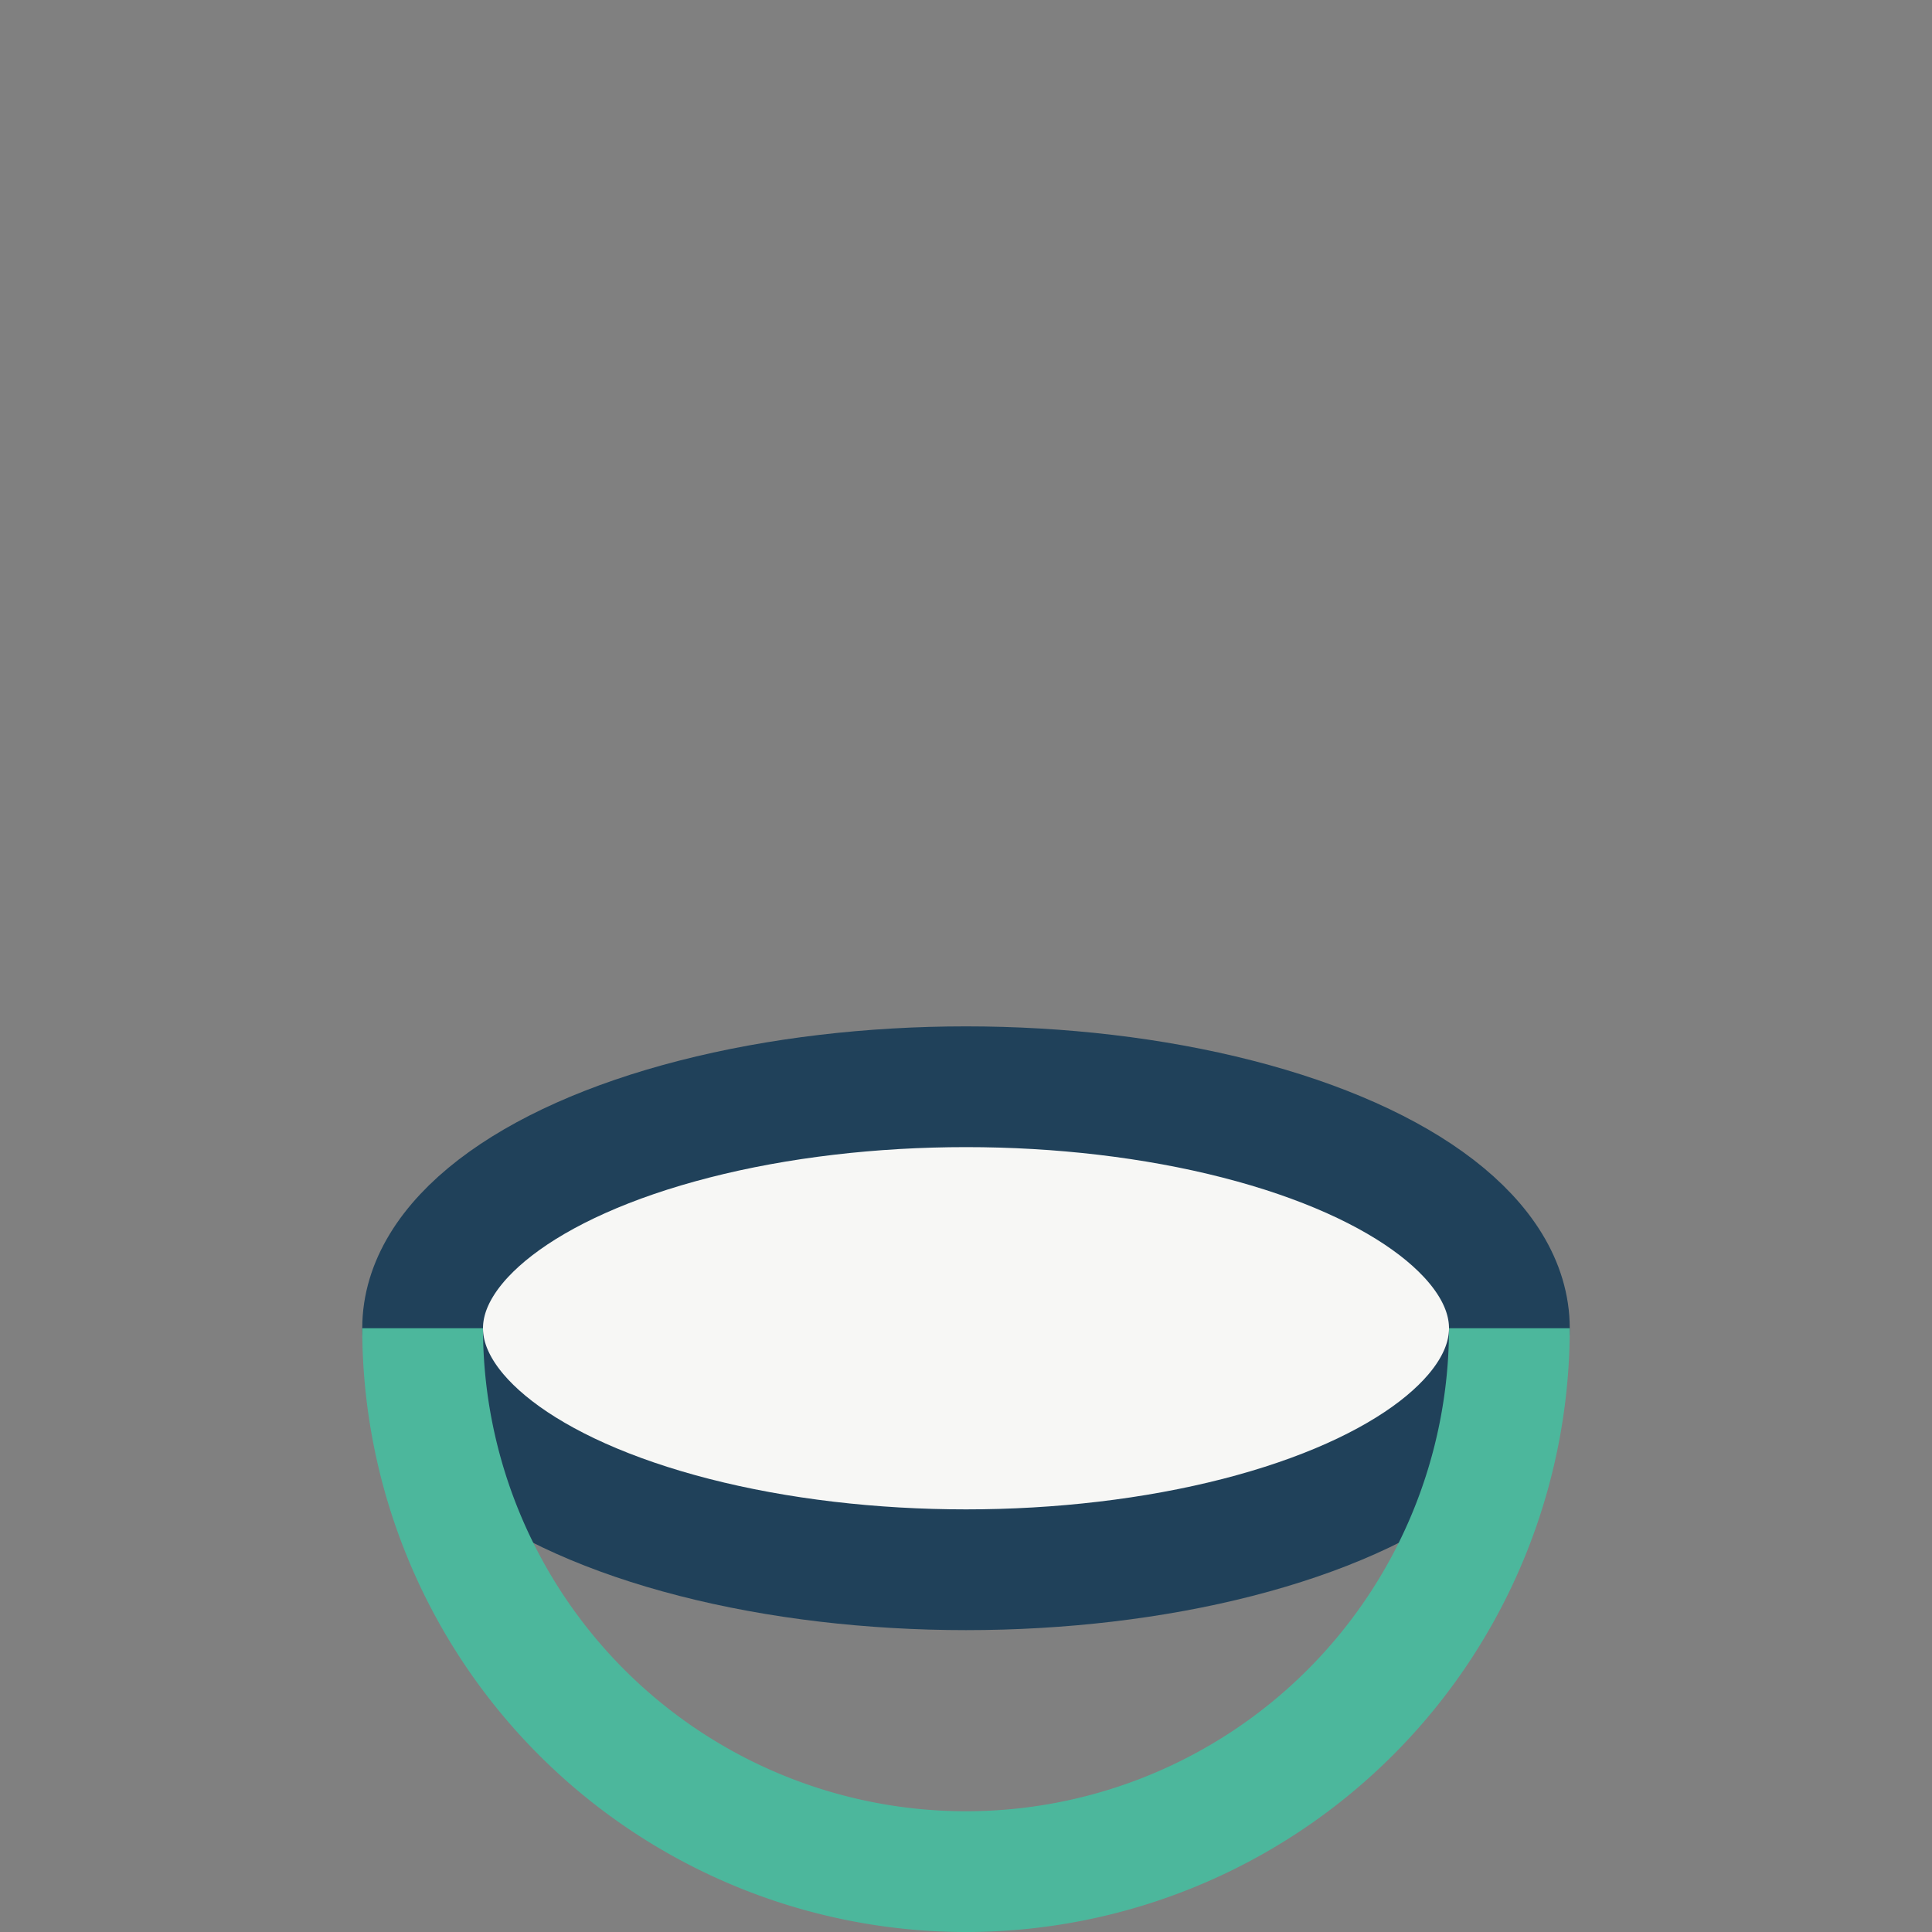
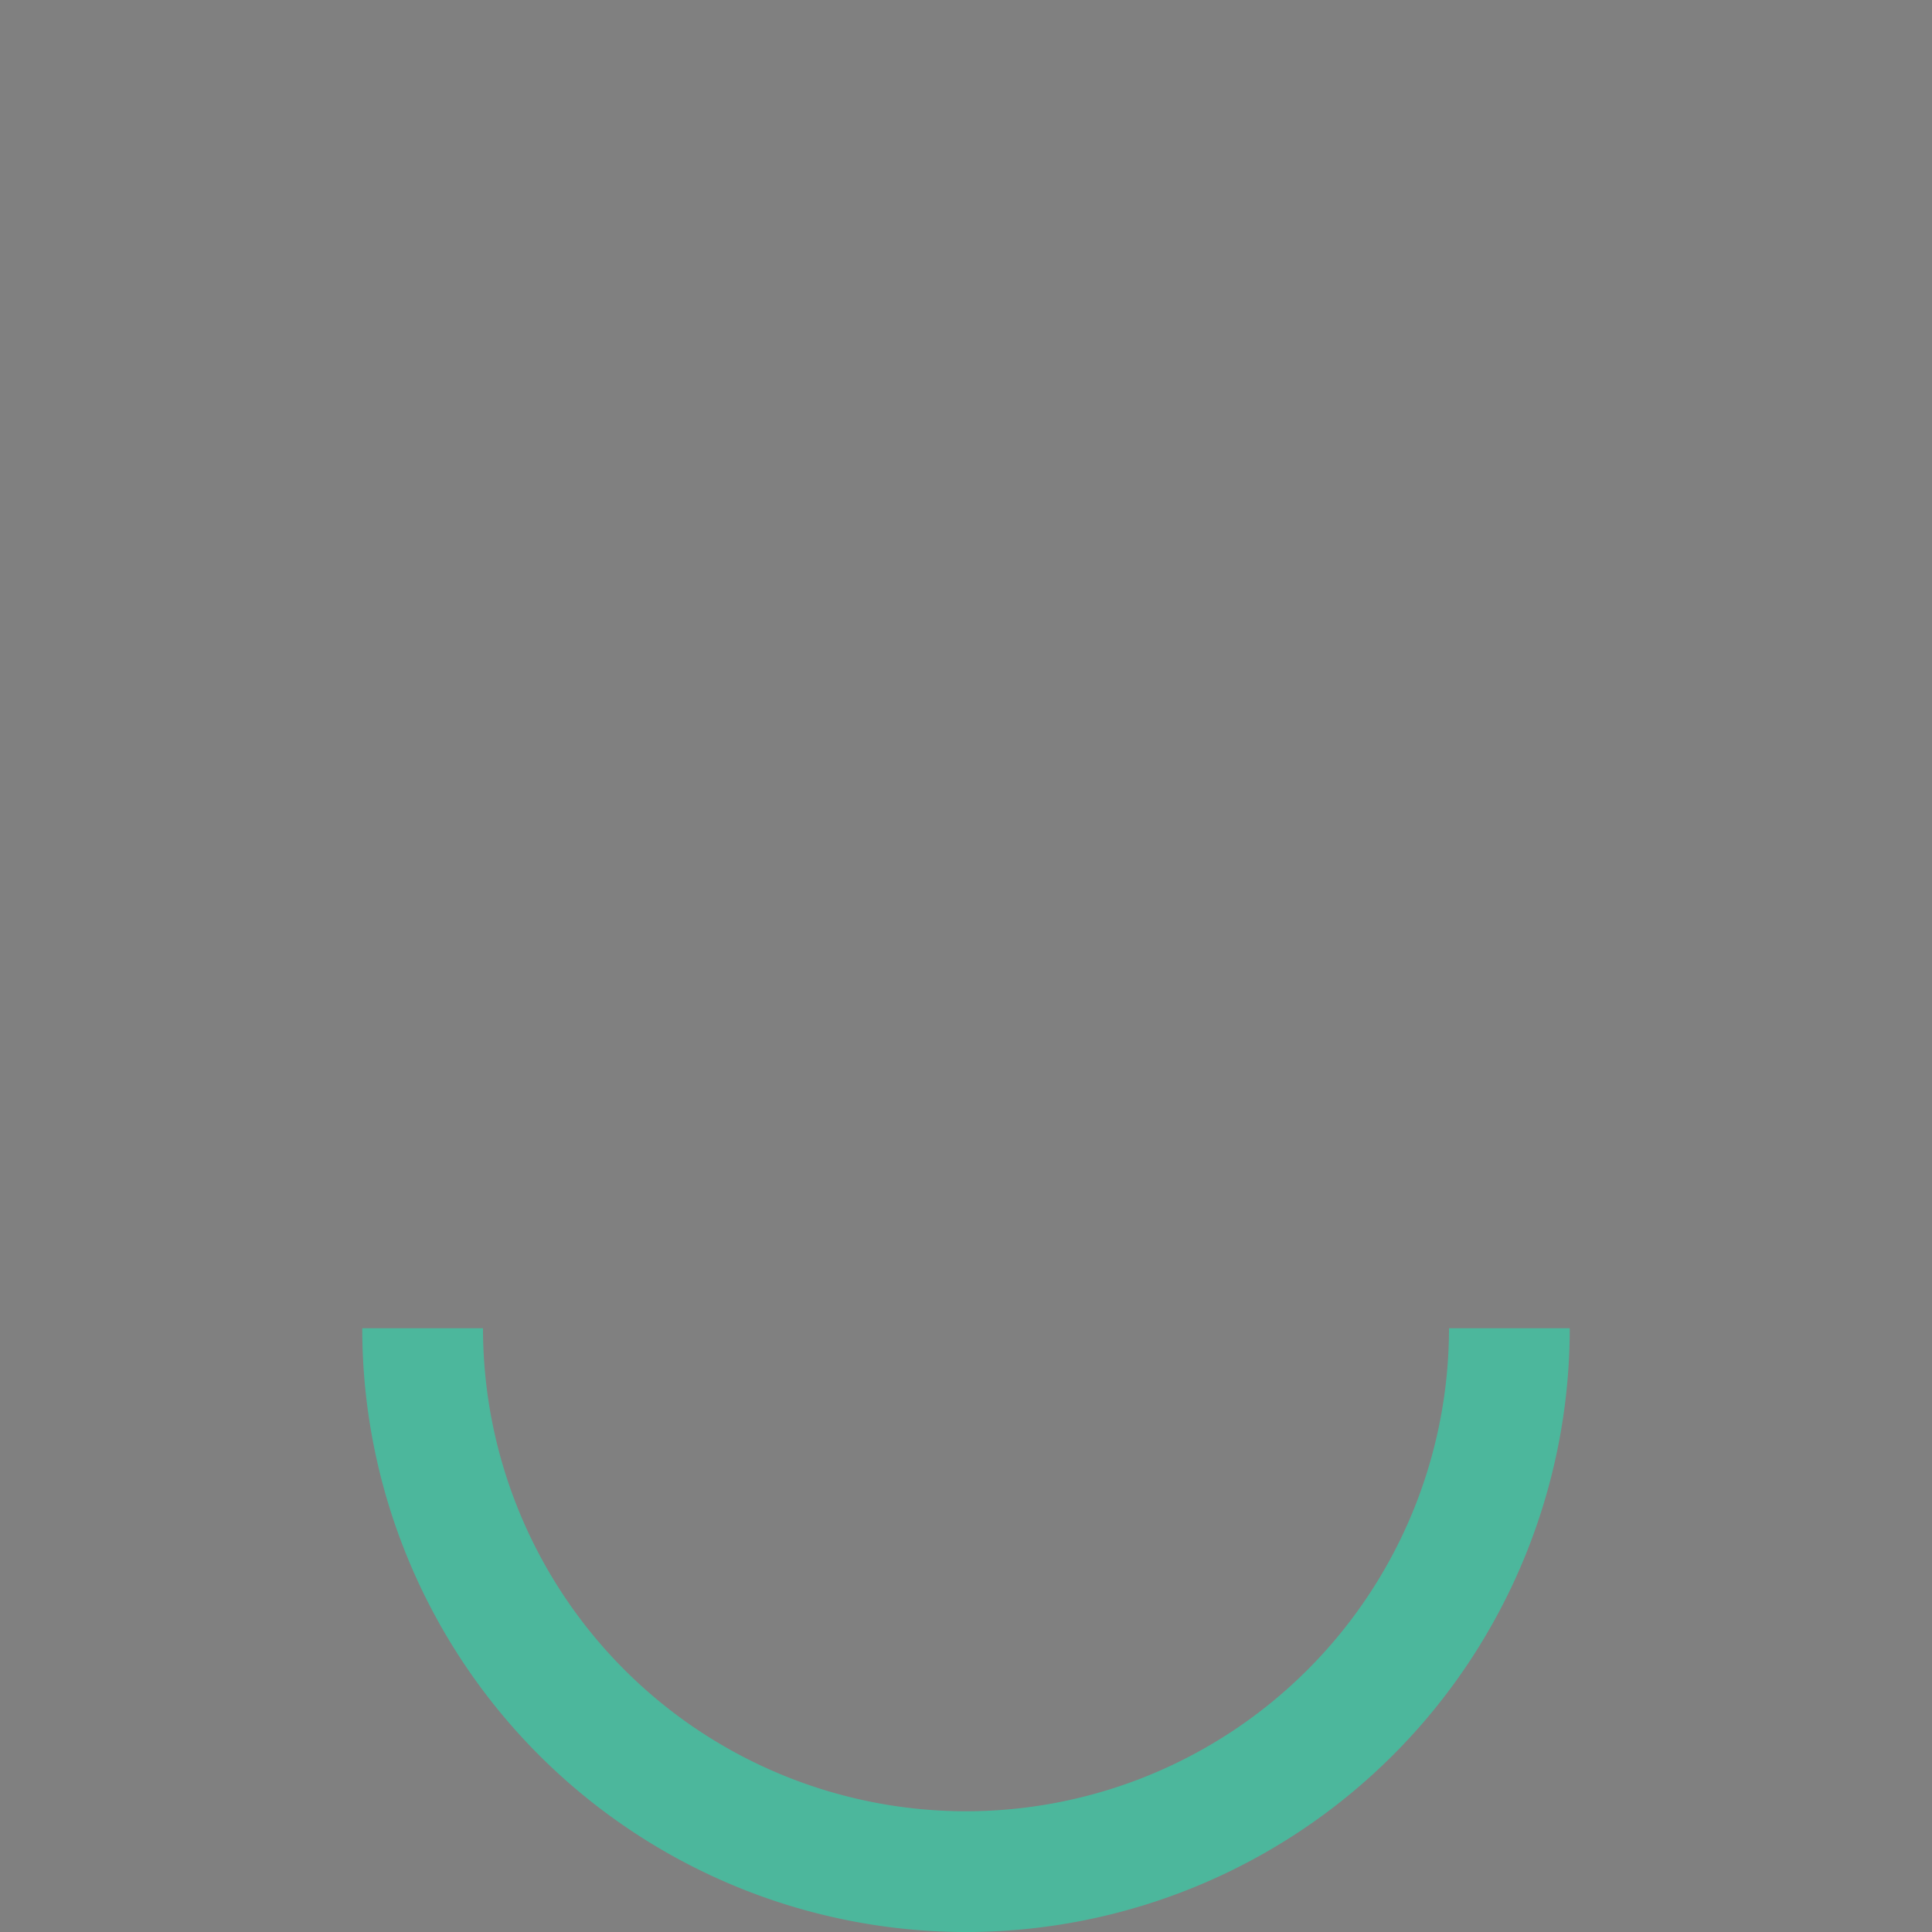
<svg xmlns="http://www.w3.org/2000/svg" width="32" height="32" viewBox="0 0 32 32">
  <rect x="0" y="0" width="32" height="32" fill="#808080" stroke="none" />
-   <ellipse cx="16" cy="22" rx="9" ry="4" fill="#F7F7F5" stroke="#20415A" stroke-width="2" />
  <path d="M7 22a9 9 0 0 0 18 0" fill="none" stroke="#4CB79C" stroke-width="2" />
</svg>